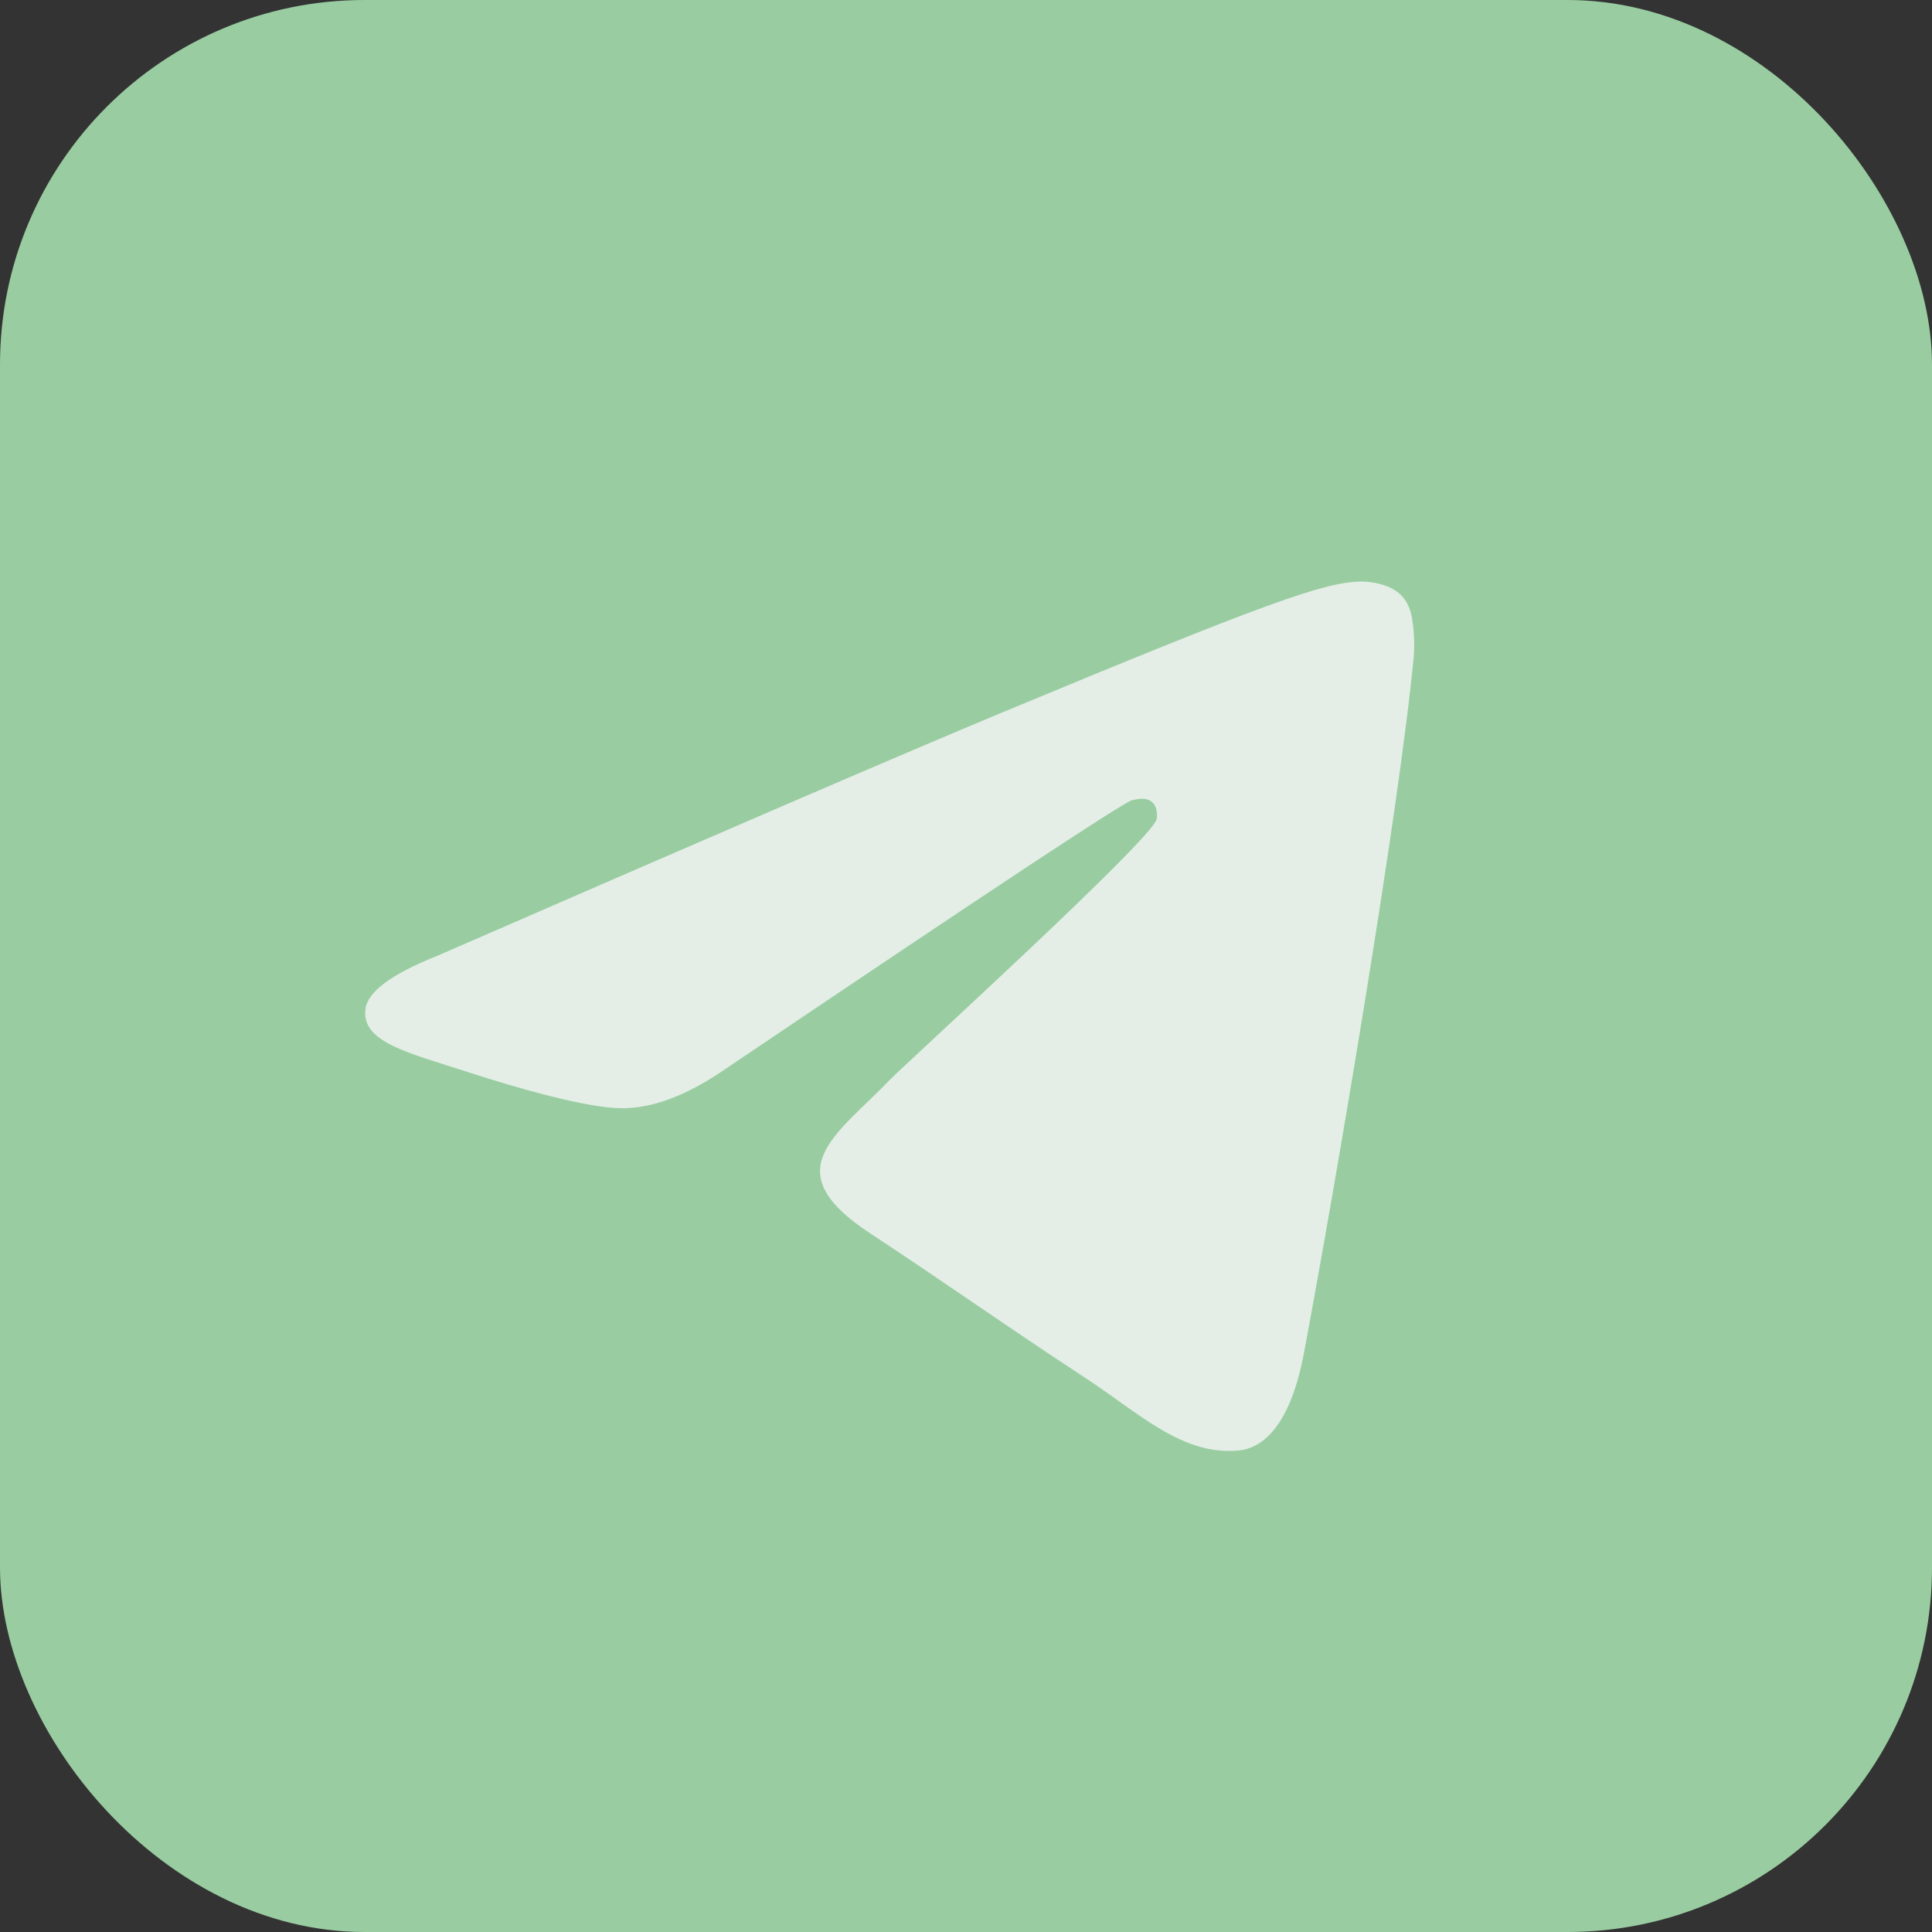
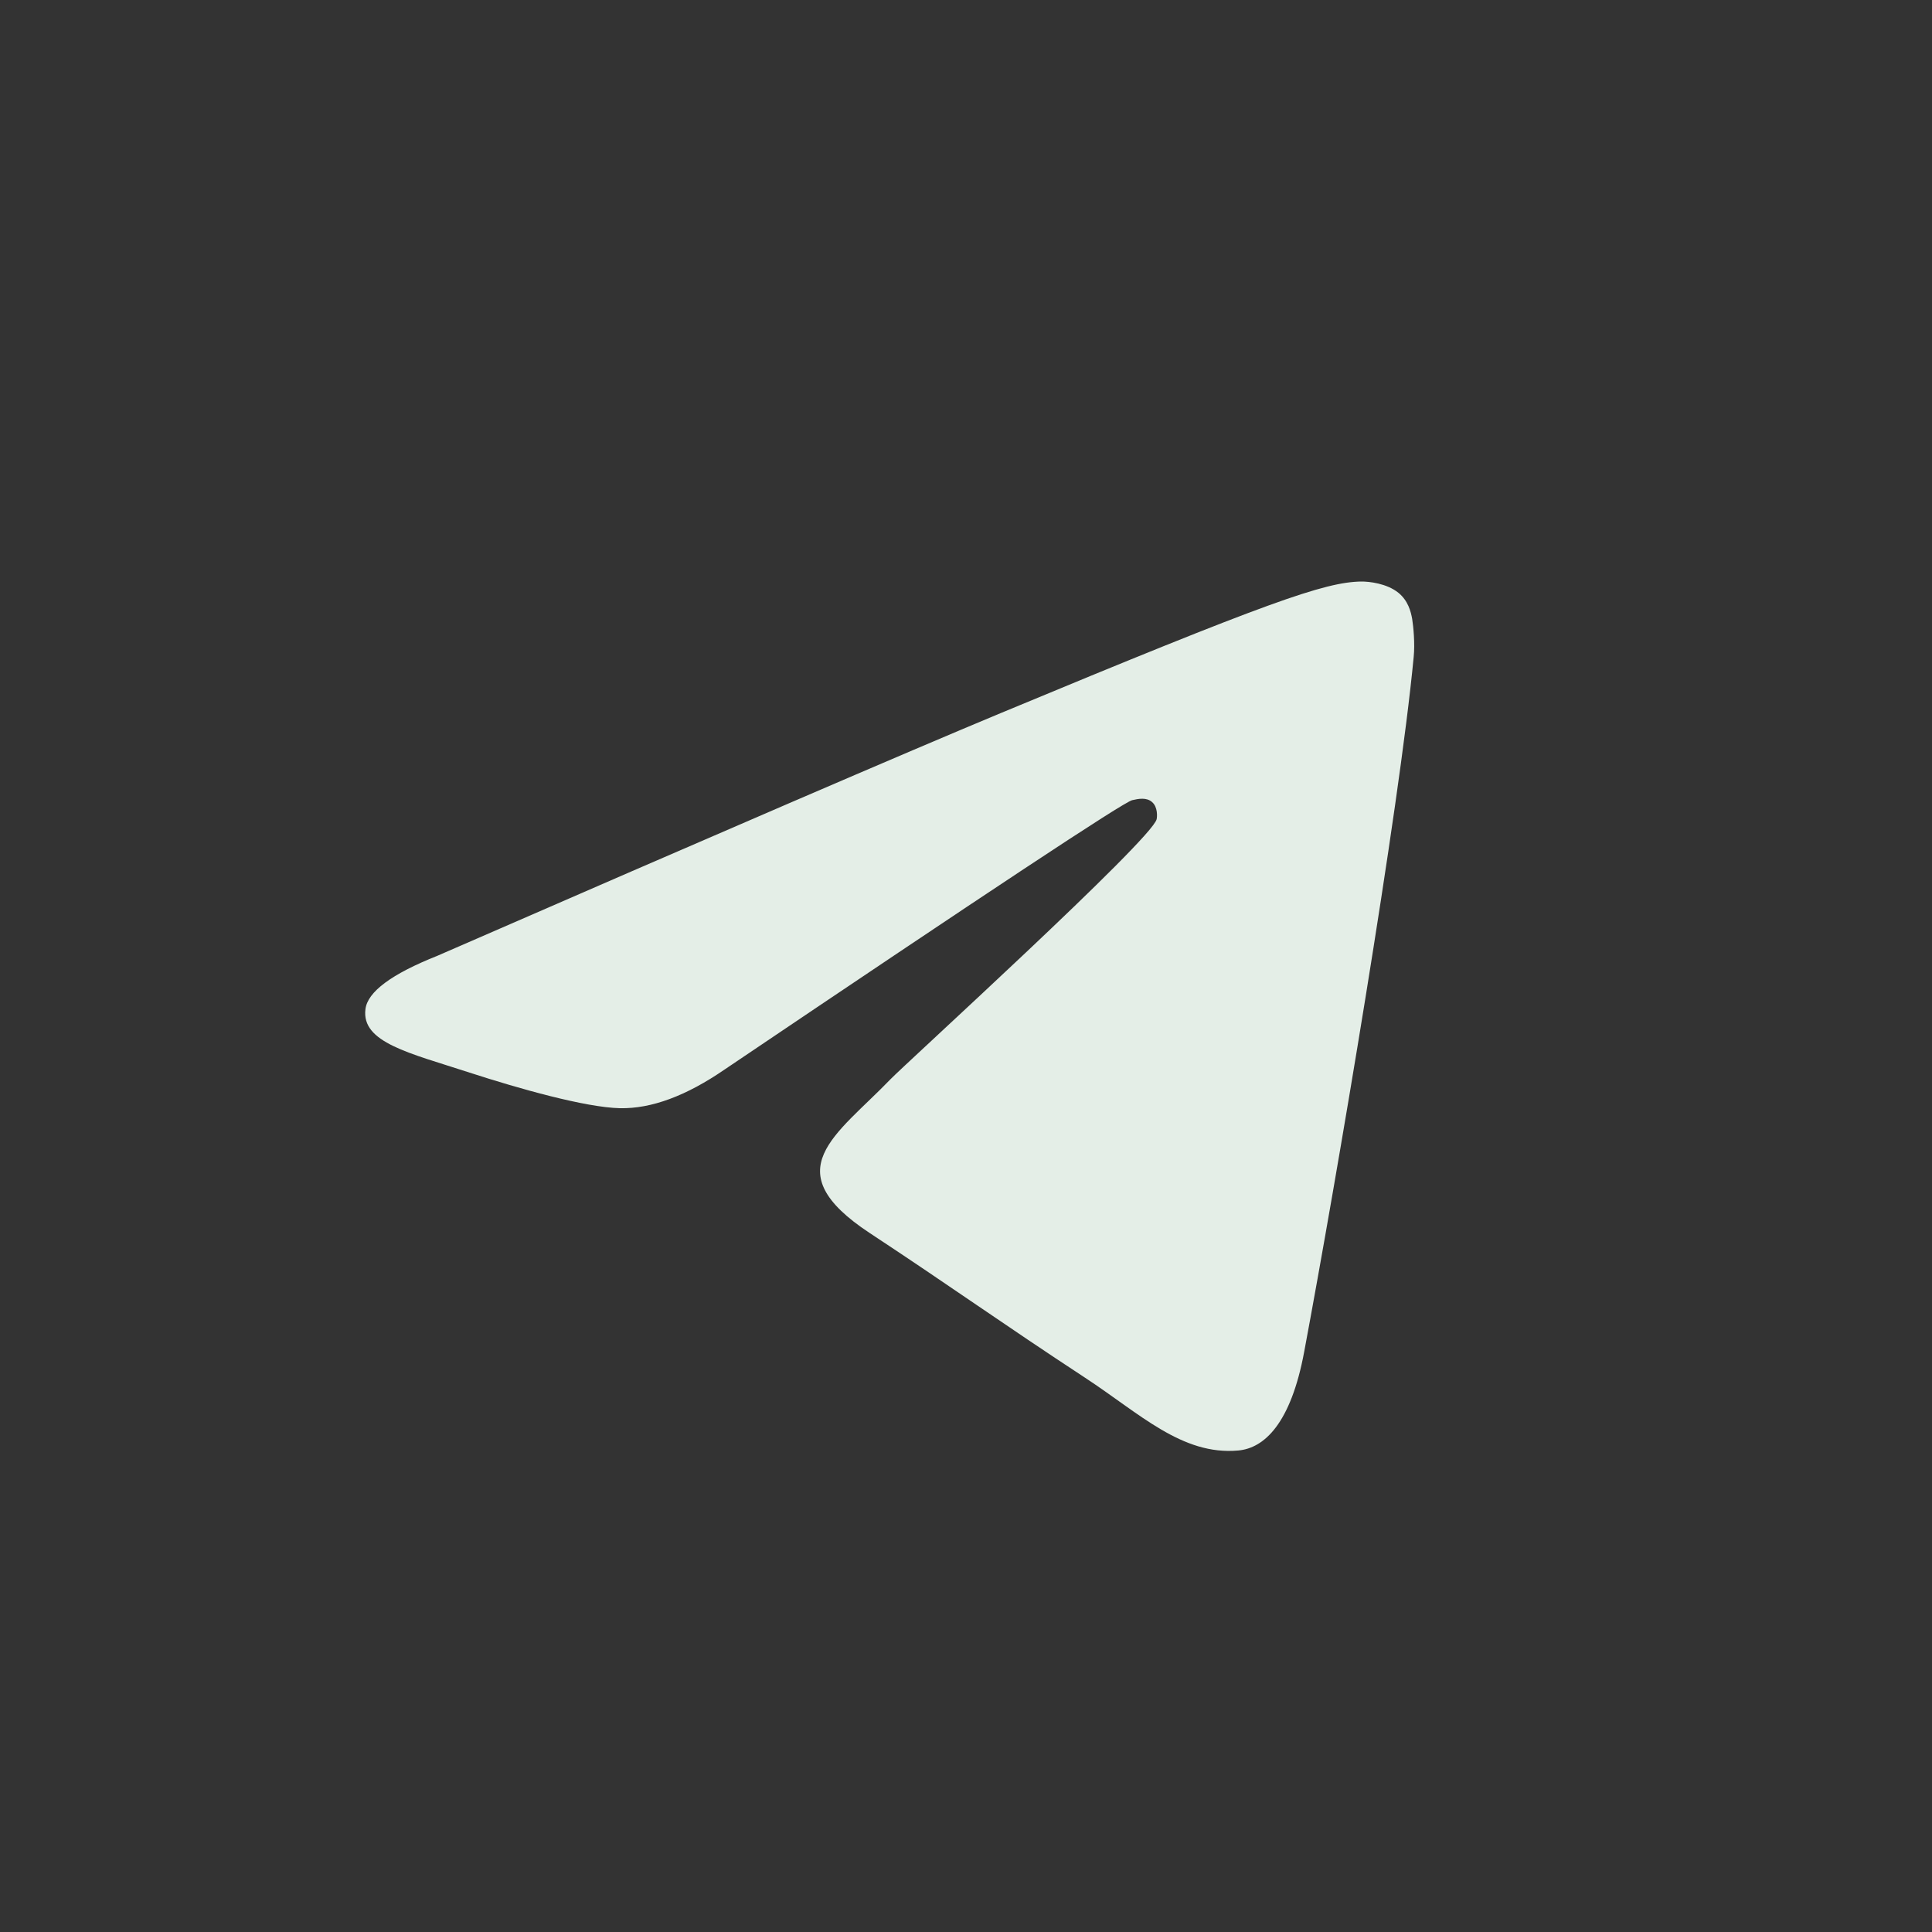
<svg xmlns="http://www.w3.org/2000/svg" width="53" height="53" viewBox="0 0 53 53" fill="none">
  <rect x="0" y="0" width="53" height="53" fill="#333333" stroke="none" />
-   <rect width="53" height="53" rx="10" fill="#99CDA1" />
-   <path d="M26.5 0C19.473 0 12.728 2.794 7.764 7.762C2.794 12.732 0.001 19.472 0 26.5C0 33.525 2.795 40.27 7.764 45.238C12.728 50.206 19.473 53 26.5 53C33.527 53 40.272 50.206 45.236 45.238C50.205 40.27 53 33.525 53 26.5C53 19.475 50.205 12.729 45.236 7.762C40.272 2.794 33.527 0 26.5 0Z" fill="#99CDA1" />
  <path d="M11.996 26.221C19.722 22.855 24.873 20.636 27.448 19.564C34.81 16.503 36.338 15.971 37.336 15.953C37.556 15.95 38.044 16.004 38.363 16.262C38.628 16.479 38.703 16.773 38.74 16.98C38.773 17.186 38.819 17.656 38.781 18.023C38.384 22.213 36.657 32.381 35.779 37.075C35.411 39.061 34.678 39.727 33.97 39.791C32.43 39.933 31.262 38.775 29.771 37.798C27.44 36.269 26.123 35.317 23.858 33.825C21.242 32.101 22.939 31.153 24.43 29.605C24.819 29.199 31.602 23.032 31.73 22.473C31.746 22.402 31.763 22.142 31.606 22.004C31.452 21.866 31.225 21.913 31.059 21.951C30.823 22.004 27.101 24.467 19.879 29.339C18.823 30.065 17.867 30.419 17.006 30.401C16.062 30.38 14.24 29.866 12.886 29.426C11.23 28.886 9.909 28.601 10.025 27.685C10.083 27.208 10.741 26.72 11.996 26.221V26.221Z" fill="#E4EEE7" />
</svg>